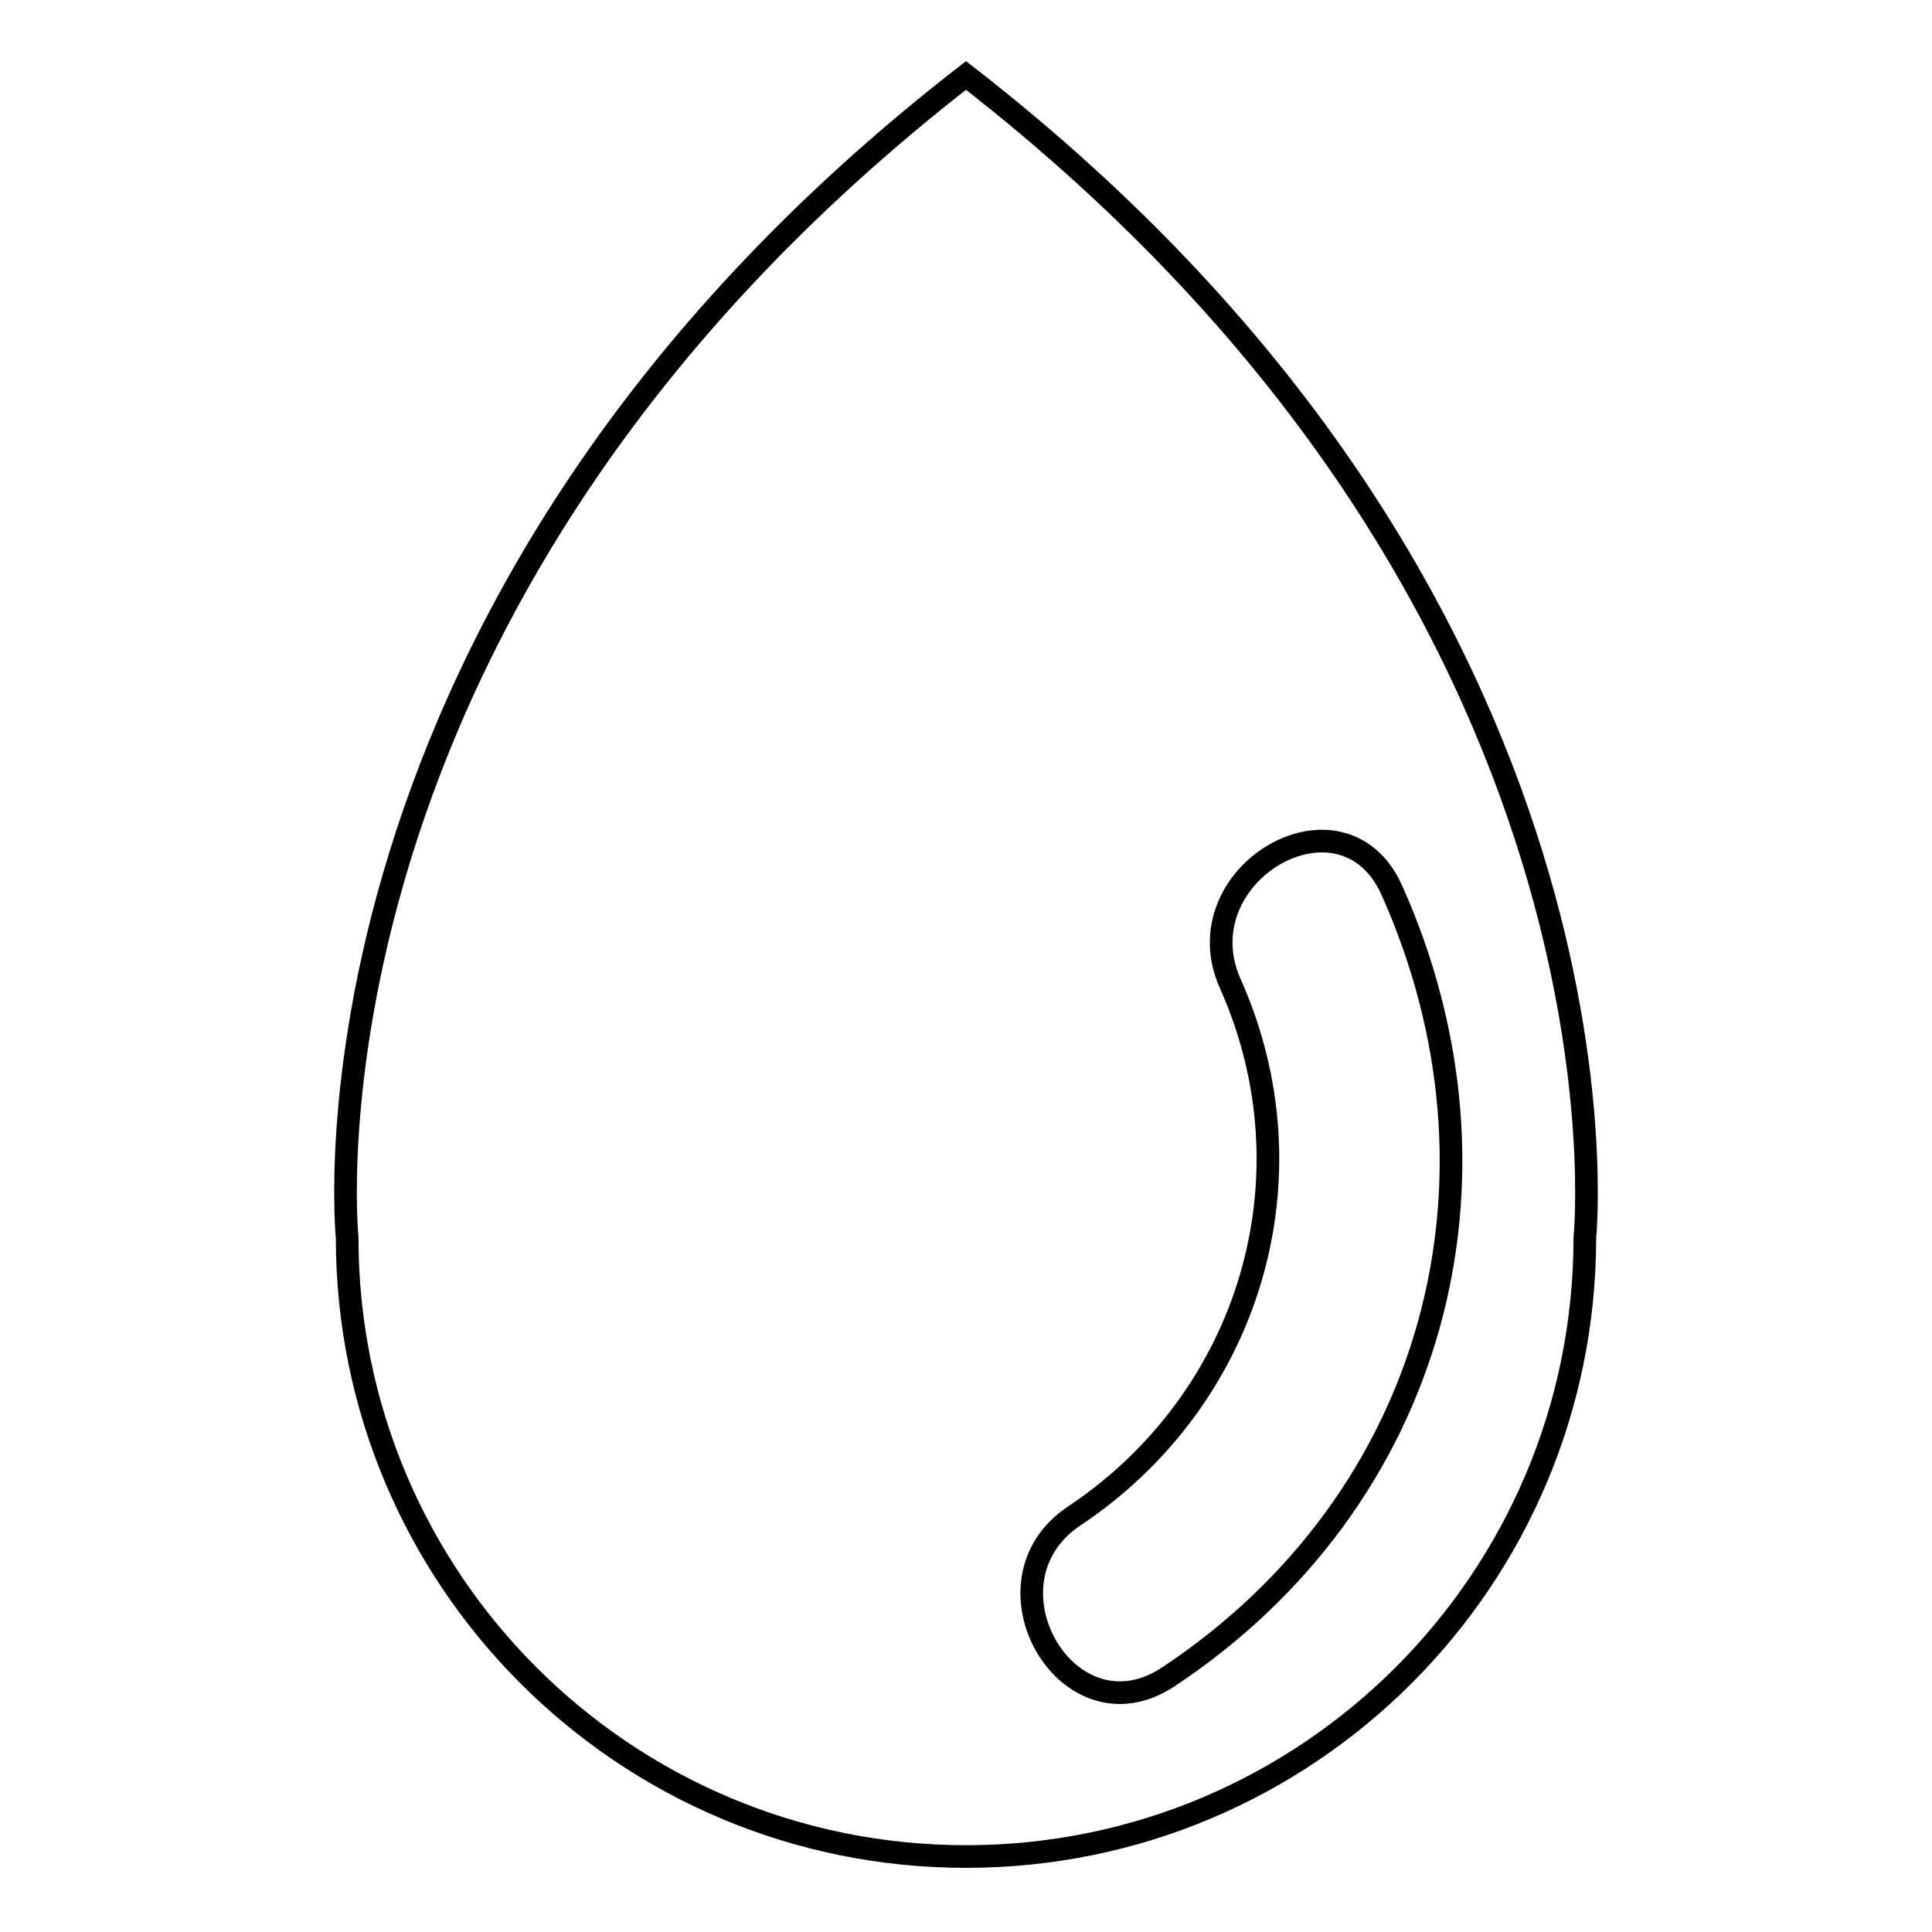
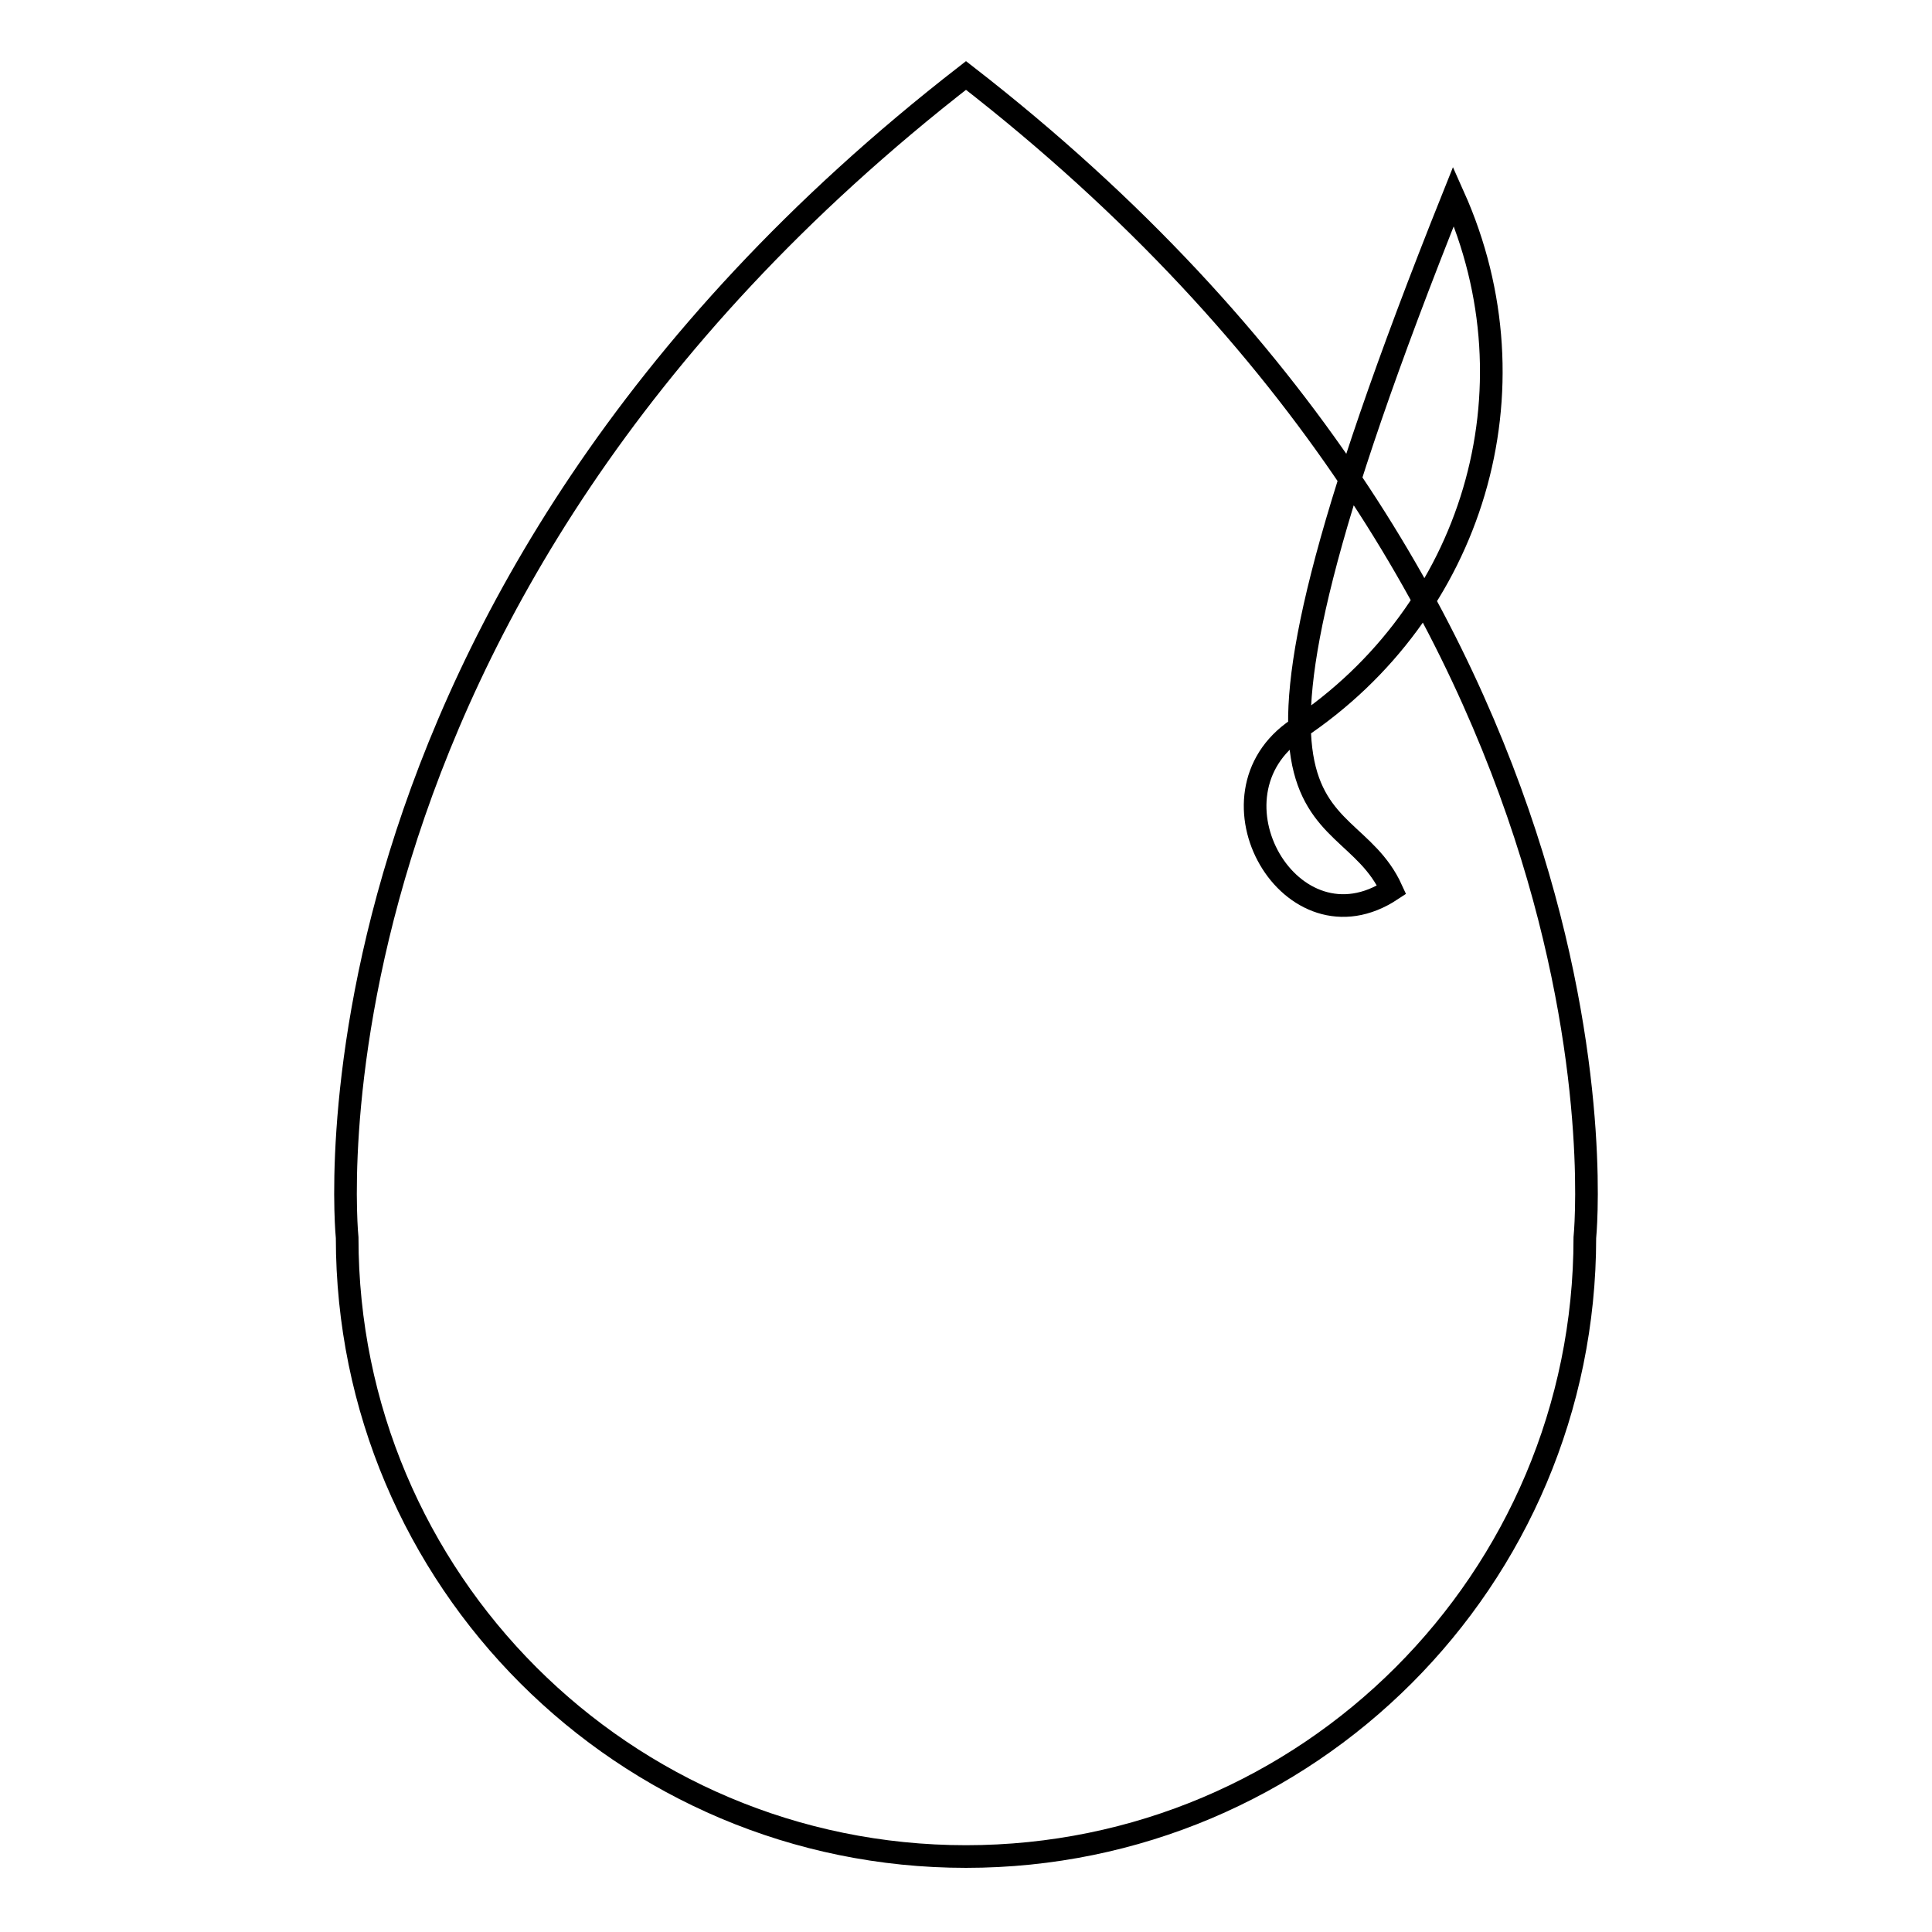
<svg xmlns="http://www.w3.org/2000/svg" version="1.1" x="0px" y="0px" viewBox="0 0 256 256" enable-background="new 0 0 256 256" xml:space="preserve">
  <g>
    <g>
      <g>
        <g>
-           <path stroke-width="3" fill-opacity="0" stroke="#000000" d="M128,10C37.4,80.3,46,164,46,164c0,45.3,36.7,82,82,82c45.3,0,82-36.7,82-82C210,164,218.6,80.3,128,10z M184.4,117.9c17.2,38.4,5.7,80.9-29.6,104.3c-13.3,8.8-25.6-12.5-12.5-21.3c23.3-15.5,32.2-44.9,20.7-70.6C156.6,115.9,177.8,103.4,184.4,117.9z" />
+           <path stroke-width="3" fill-opacity="0" stroke="#000000" d="M128,10C37.4,80.3,46,164,46,164c0,45.3,36.7,82,82,82c45.3,0,82-36.7,82-82C210,164,218.6,80.3,128,10z M184.4,117.9c-13.3,8.8-25.6-12.5-12.5-21.3c23.3-15.5,32.2-44.9,20.7-70.6C156.6,115.9,177.8,103.4,184.4,117.9z" />
        </g>
      </g>
      <g />
      <g />
      <g />
      <g />
      <g />
      <g />
      <g />
      <g />
      <g />
      <g />
      <g />
      <g />
      <g />
      <g />
      <g />
    </g>
  </g>
</svg>